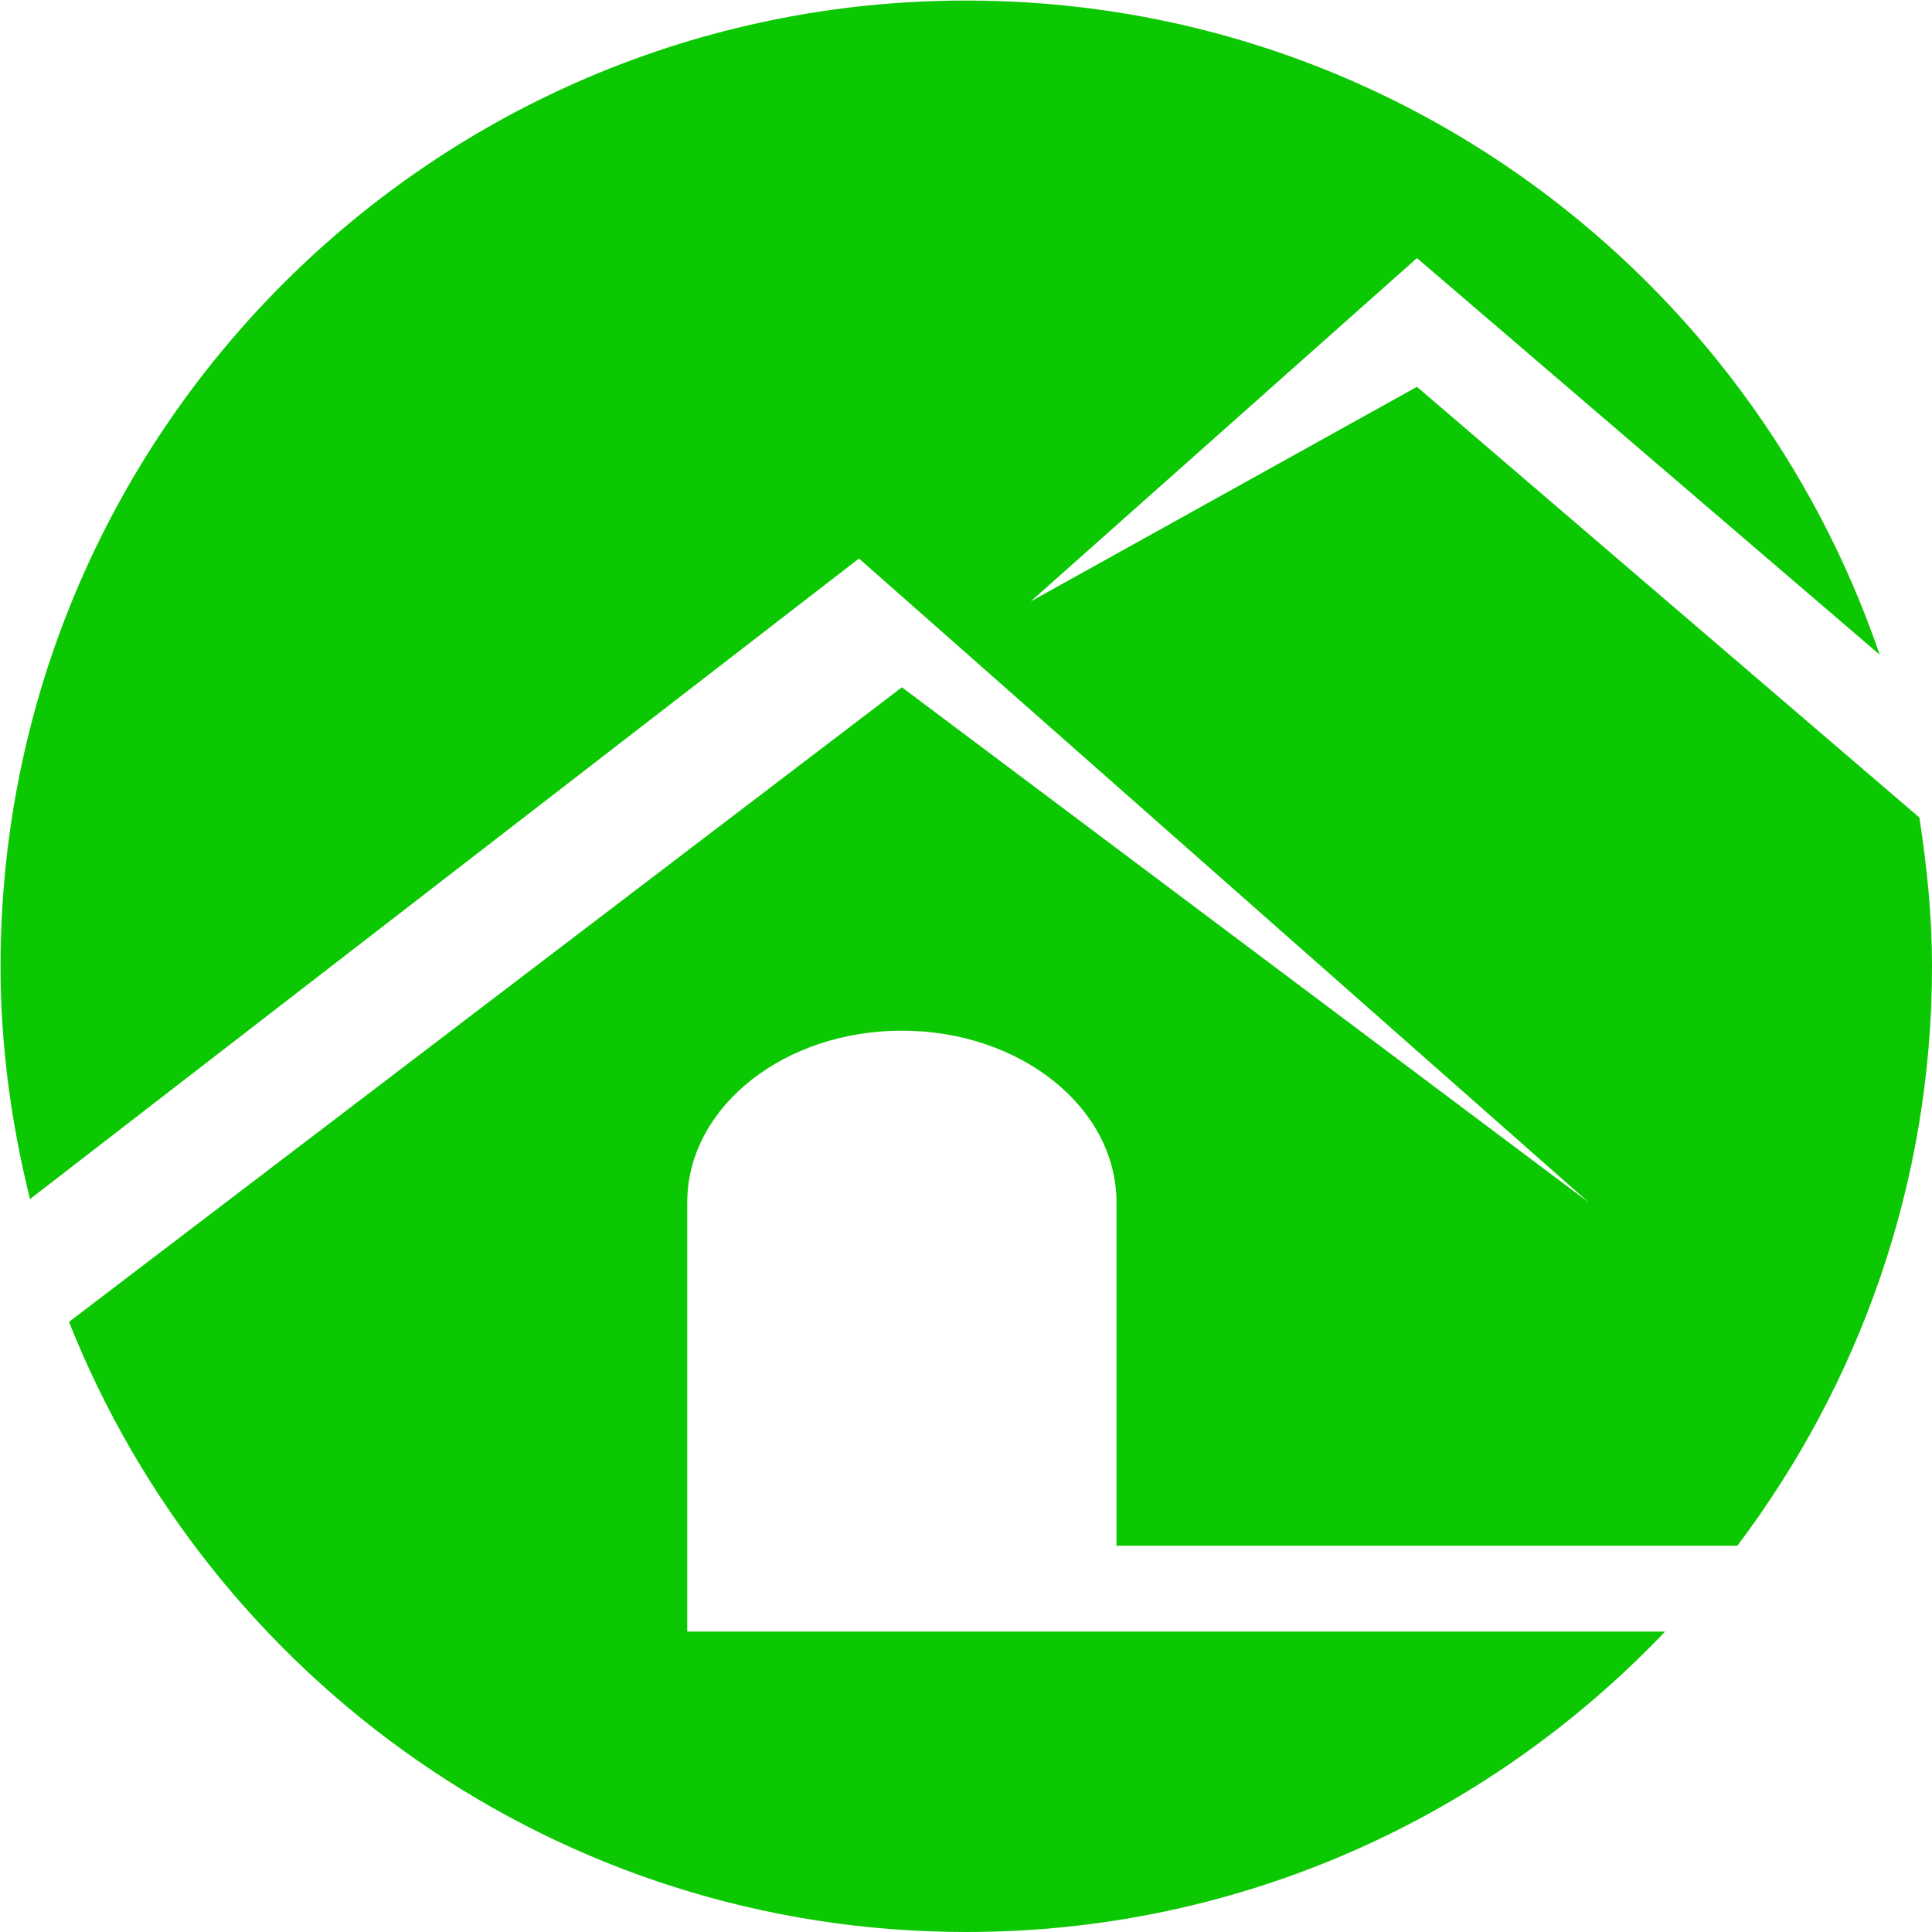
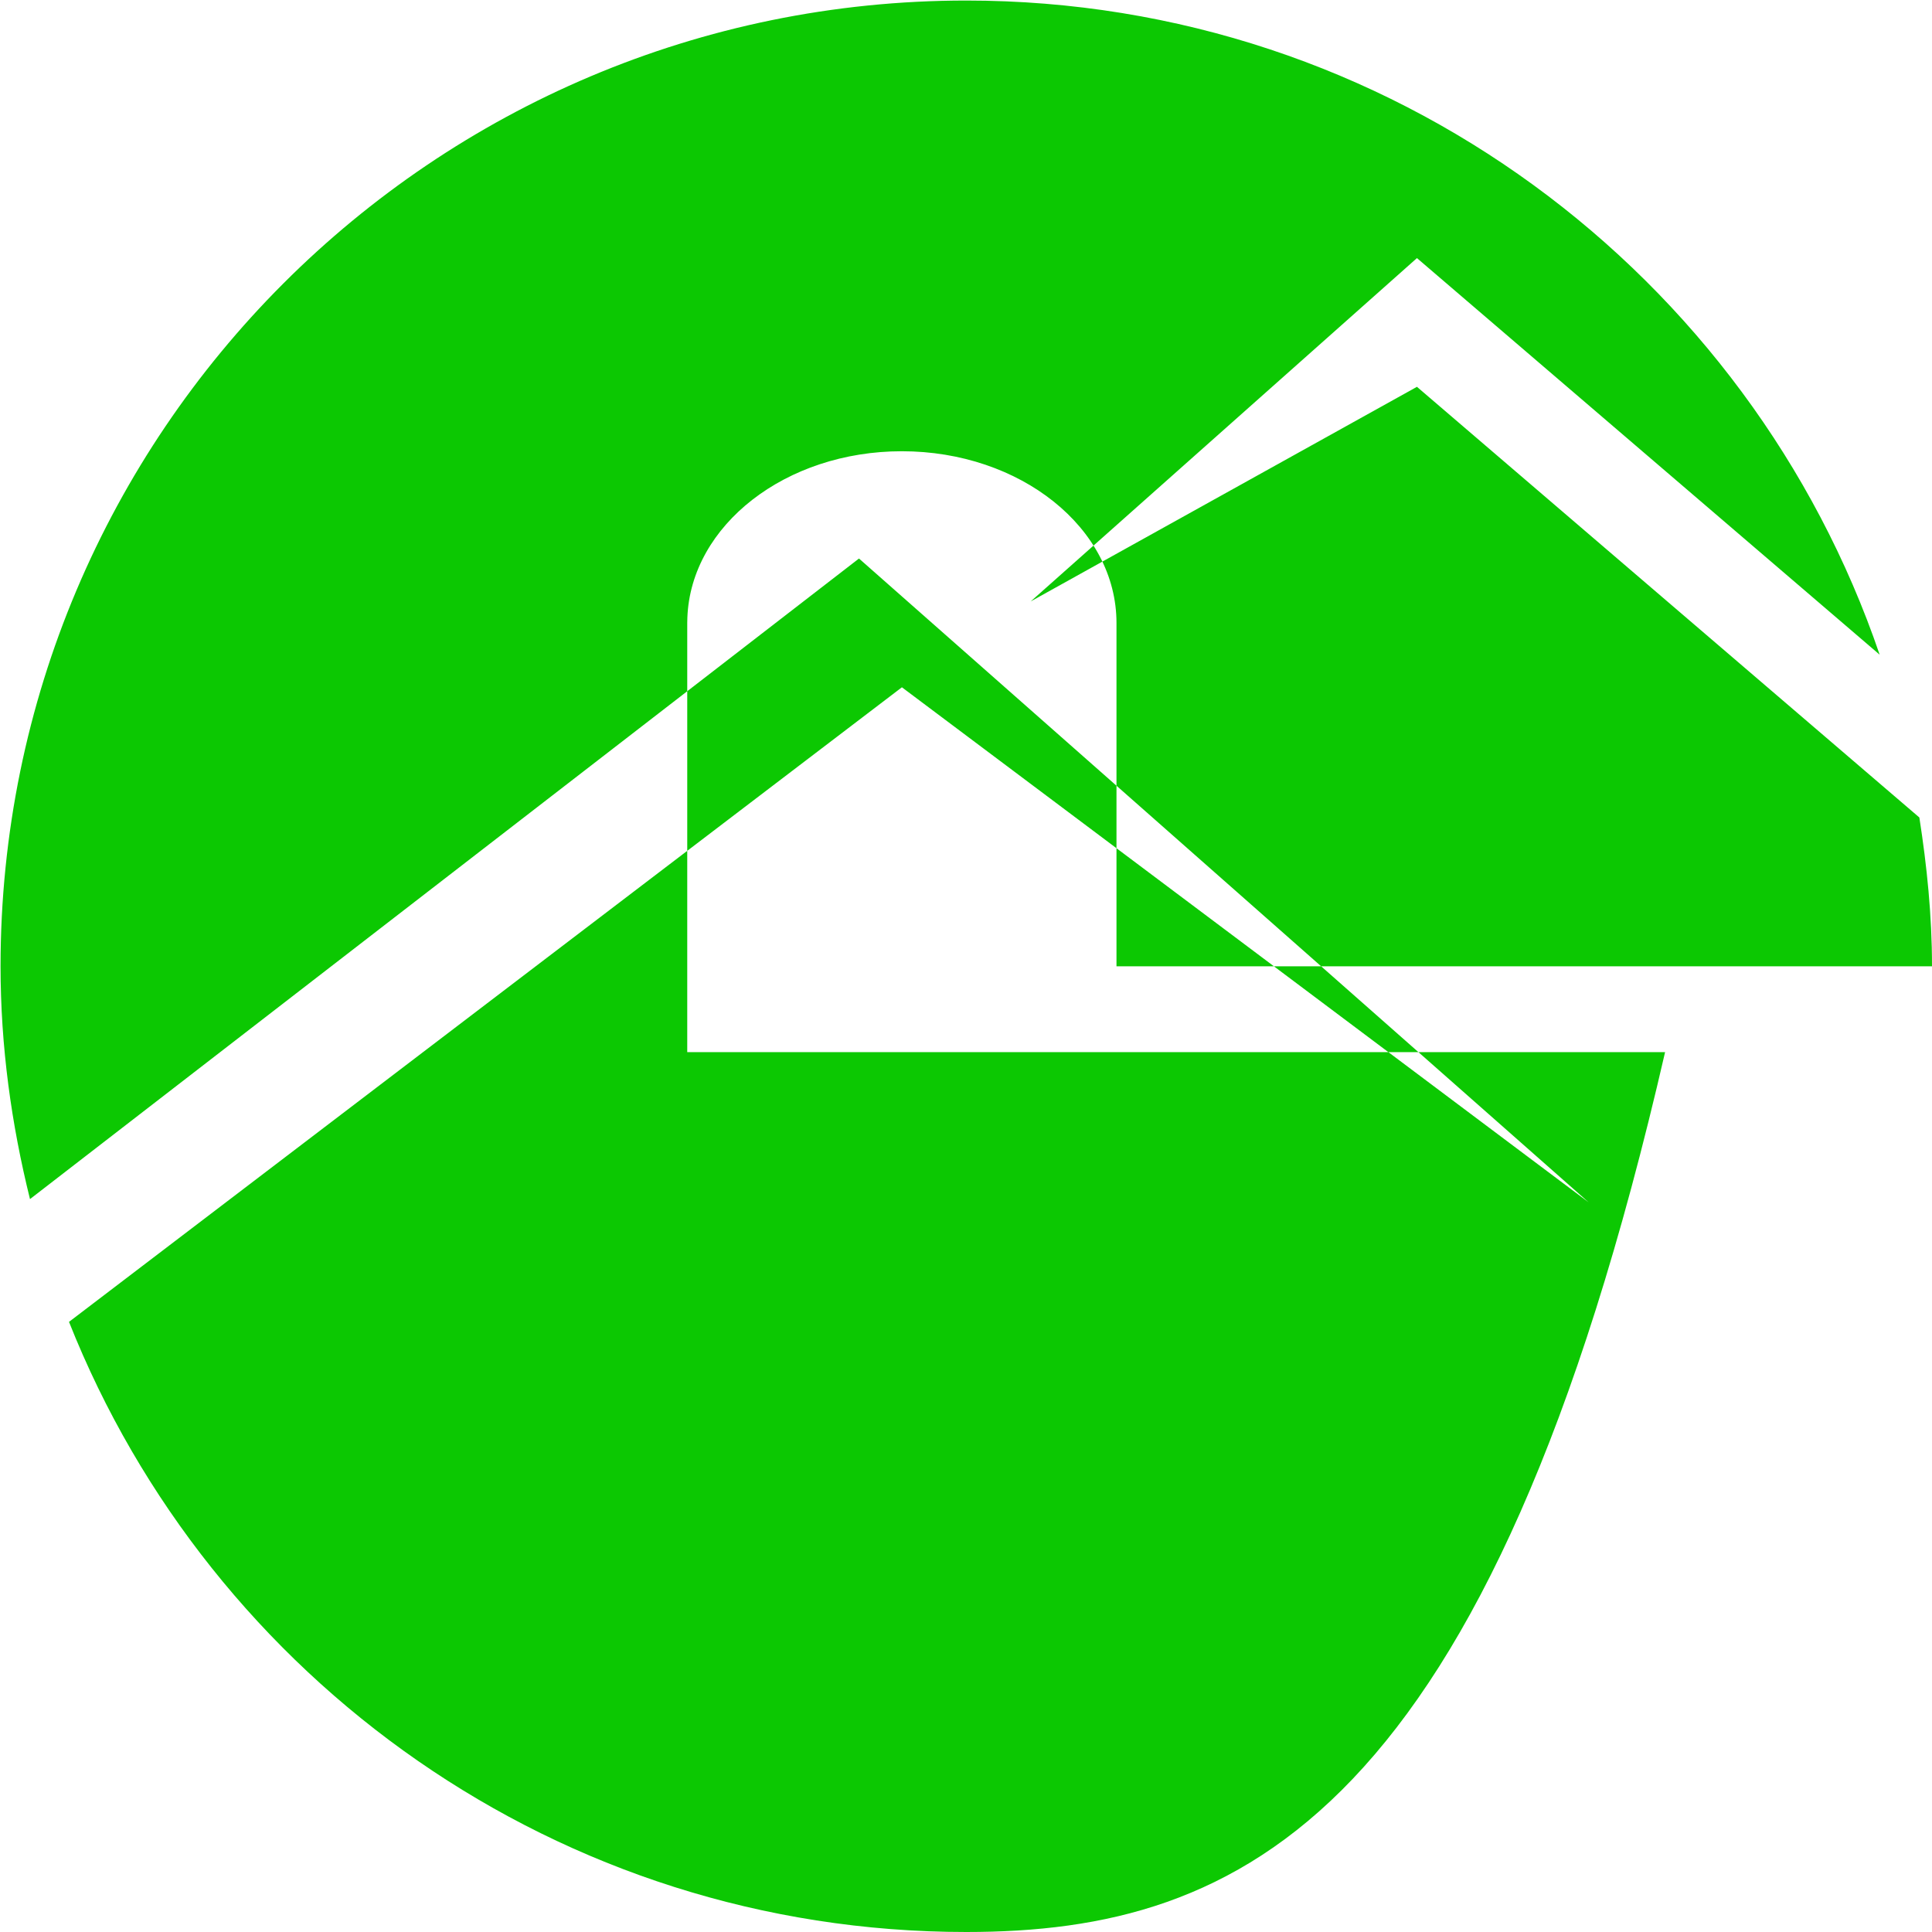
<svg xmlns="http://www.w3.org/2000/svg" version="1.1" id="Layer_1" x="0px" y="0px" width="46px" height="46px" viewBox="0 0 46 46" enable-background="new 0 0 46 46" xml:space="preserve">
-   <path fill-rule="evenodd" clip-rule="evenodd" fill="#0CC802" d="M45.699,19.464C45.879,20.622,46,21.799,46,23.007  c0,5.185-1.737,9.951-4.634,13.796H26.583v-8.175c0-2.258-2.288-4.088-5.11-4.088c-2.768,0-5.021,1.76-5.107,3.958  c-0.002,0.043-0.003,0.087-0.003,0.13v9.197v1.022h9.197h1.022h13.063C35.458,43.245,29.56,46,23.007,46  c-9.706,0-17.99-6.022-21.364-14.527l19.831-15.109l16.351,12.263L20.452,13.298L0.714,28.55c-0.441-1.779-0.701-3.629-0.701-5.543  c0-12.699,10.295-22.994,22.994-22.994c10.099,0,18.658,6.521,21.747,15.575L33.737,6.145l-9.197,8.175l9.197-5.11L45.699,19.464z" />
+   <path fill-rule="evenodd" clip-rule="evenodd" fill="#0CC802" d="M45.699,19.464C45.879,20.622,46,21.799,46,23.007  H26.583v-8.175c0-2.258-2.288-4.088-5.11-4.088c-2.768,0-5.021,1.76-5.107,3.958  c-0.002,0.043-0.003,0.087-0.003,0.13v9.197v1.022h9.197h1.022h13.063C35.458,43.245,29.56,46,23.007,46  c-9.706,0-17.99-6.022-21.364-14.527l19.831-15.109l16.351,12.263L20.452,13.298L0.714,28.55c-0.441-1.779-0.701-3.629-0.701-5.543  c0-12.699,10.295-22.994,22.994-22.994c10.099,0,18.658,6.521,21.747,15.575L33.737,6.145l-9.197,8.175l9.197-5.11L45.699,19.464z" />
</svg>